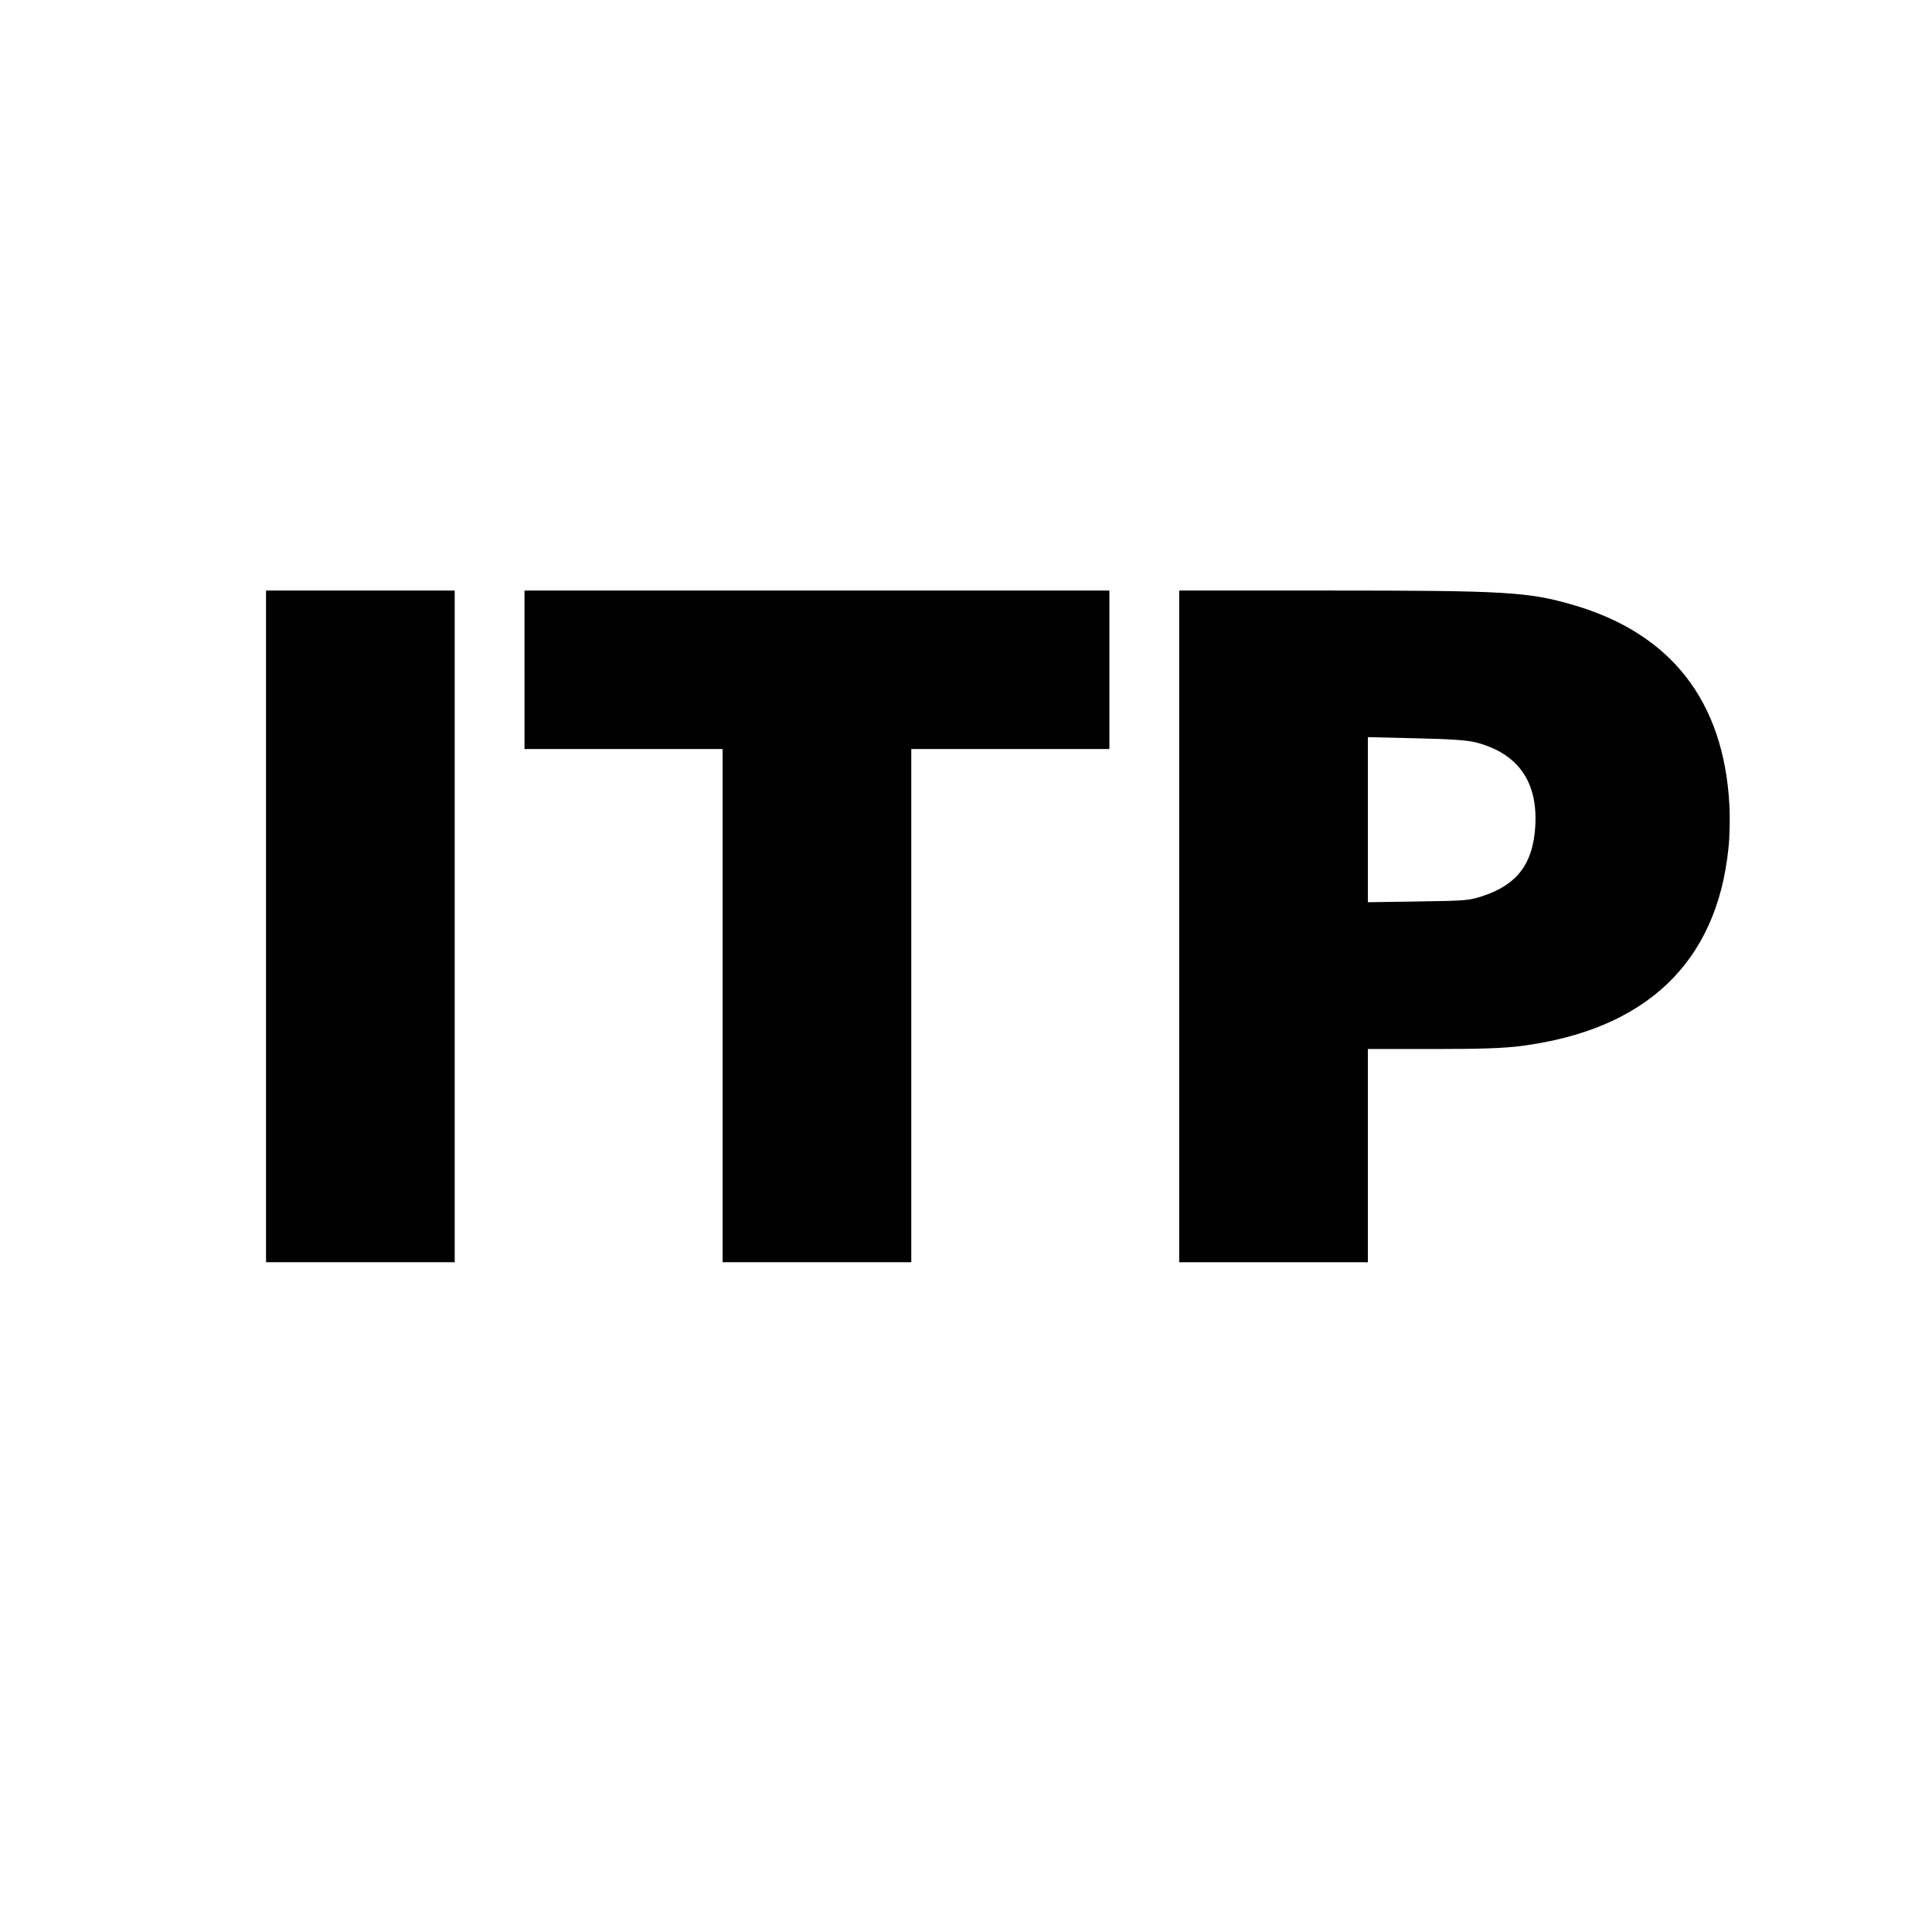
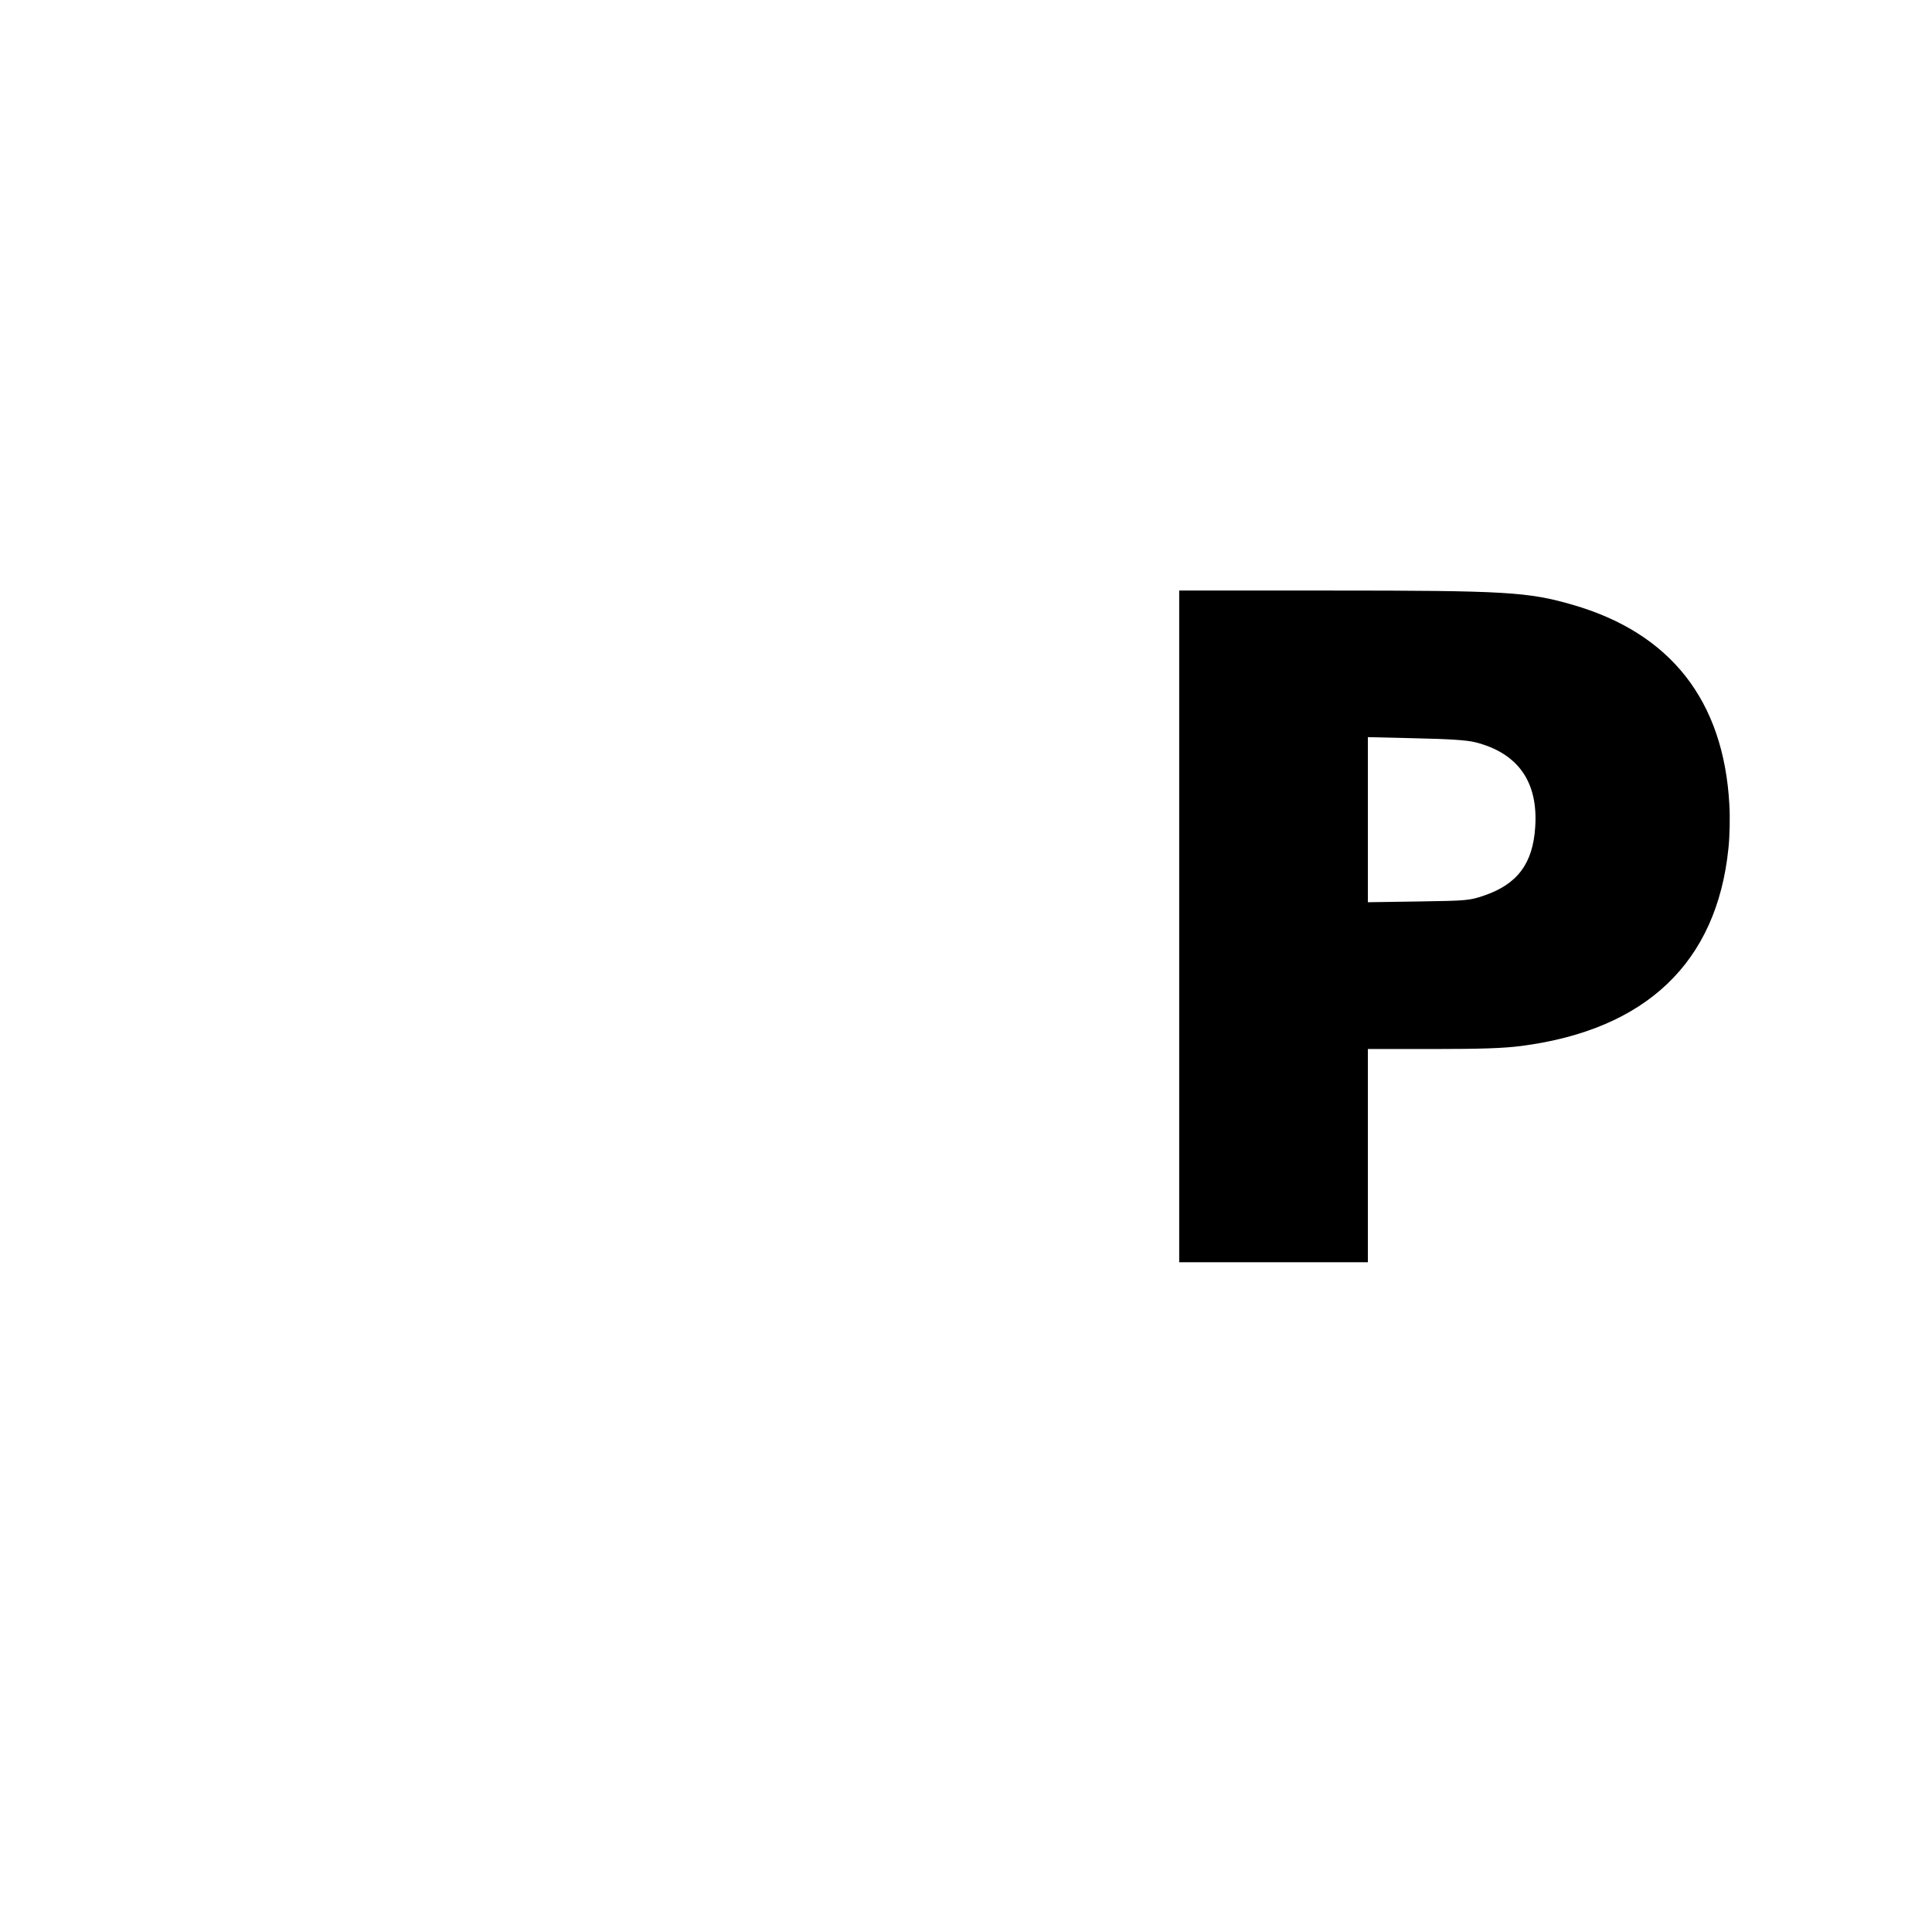
<svg xmlns="http://www.w3.org/2000/svg" version="1.0" width="1024pt" height="1024pt" viewBox="0 0 1024 1024" preserveAspectRatio="xMidYMid meet">
  <g transform="translate(0,1024) scale(0.1,-0.1)" fill="#000000" stroke="none">
-     <path d="M1410 5330 l0 -1780 500 0 500 0 0 1780 0 1780 -500 0 -500 0 0 -1780z" />
-     <path d="M2780 6690 l0 -420 525 0 525 0 0 -1360 0 -1360 500 0 500 0 0 1360 0 1360 525 0 525 0 0 420 0 420 -1550 0 -1550 0 0 -420z" />
    <path d="M6250 5330 l0 -1780 500 0 500 0 0 565 0 565 344 0 c257 0 375 4 468 16 663 86 1037 443 1099 1047 7 65 9 162 5 232 -30 551 -311 909 -829 1059 -237 69 -357 76 -1289 76 l-798 0 0 -1780z m1569 976 c226 -57 334 -209 318 -449 -12 -194 -95 -304 -272 -364 -77 -26 -89 -27 -347 -31 l-268 -4 0 437 0 438 253 -6 c183 -4 270 -10 316 -21z" />
  </g>
</svg>